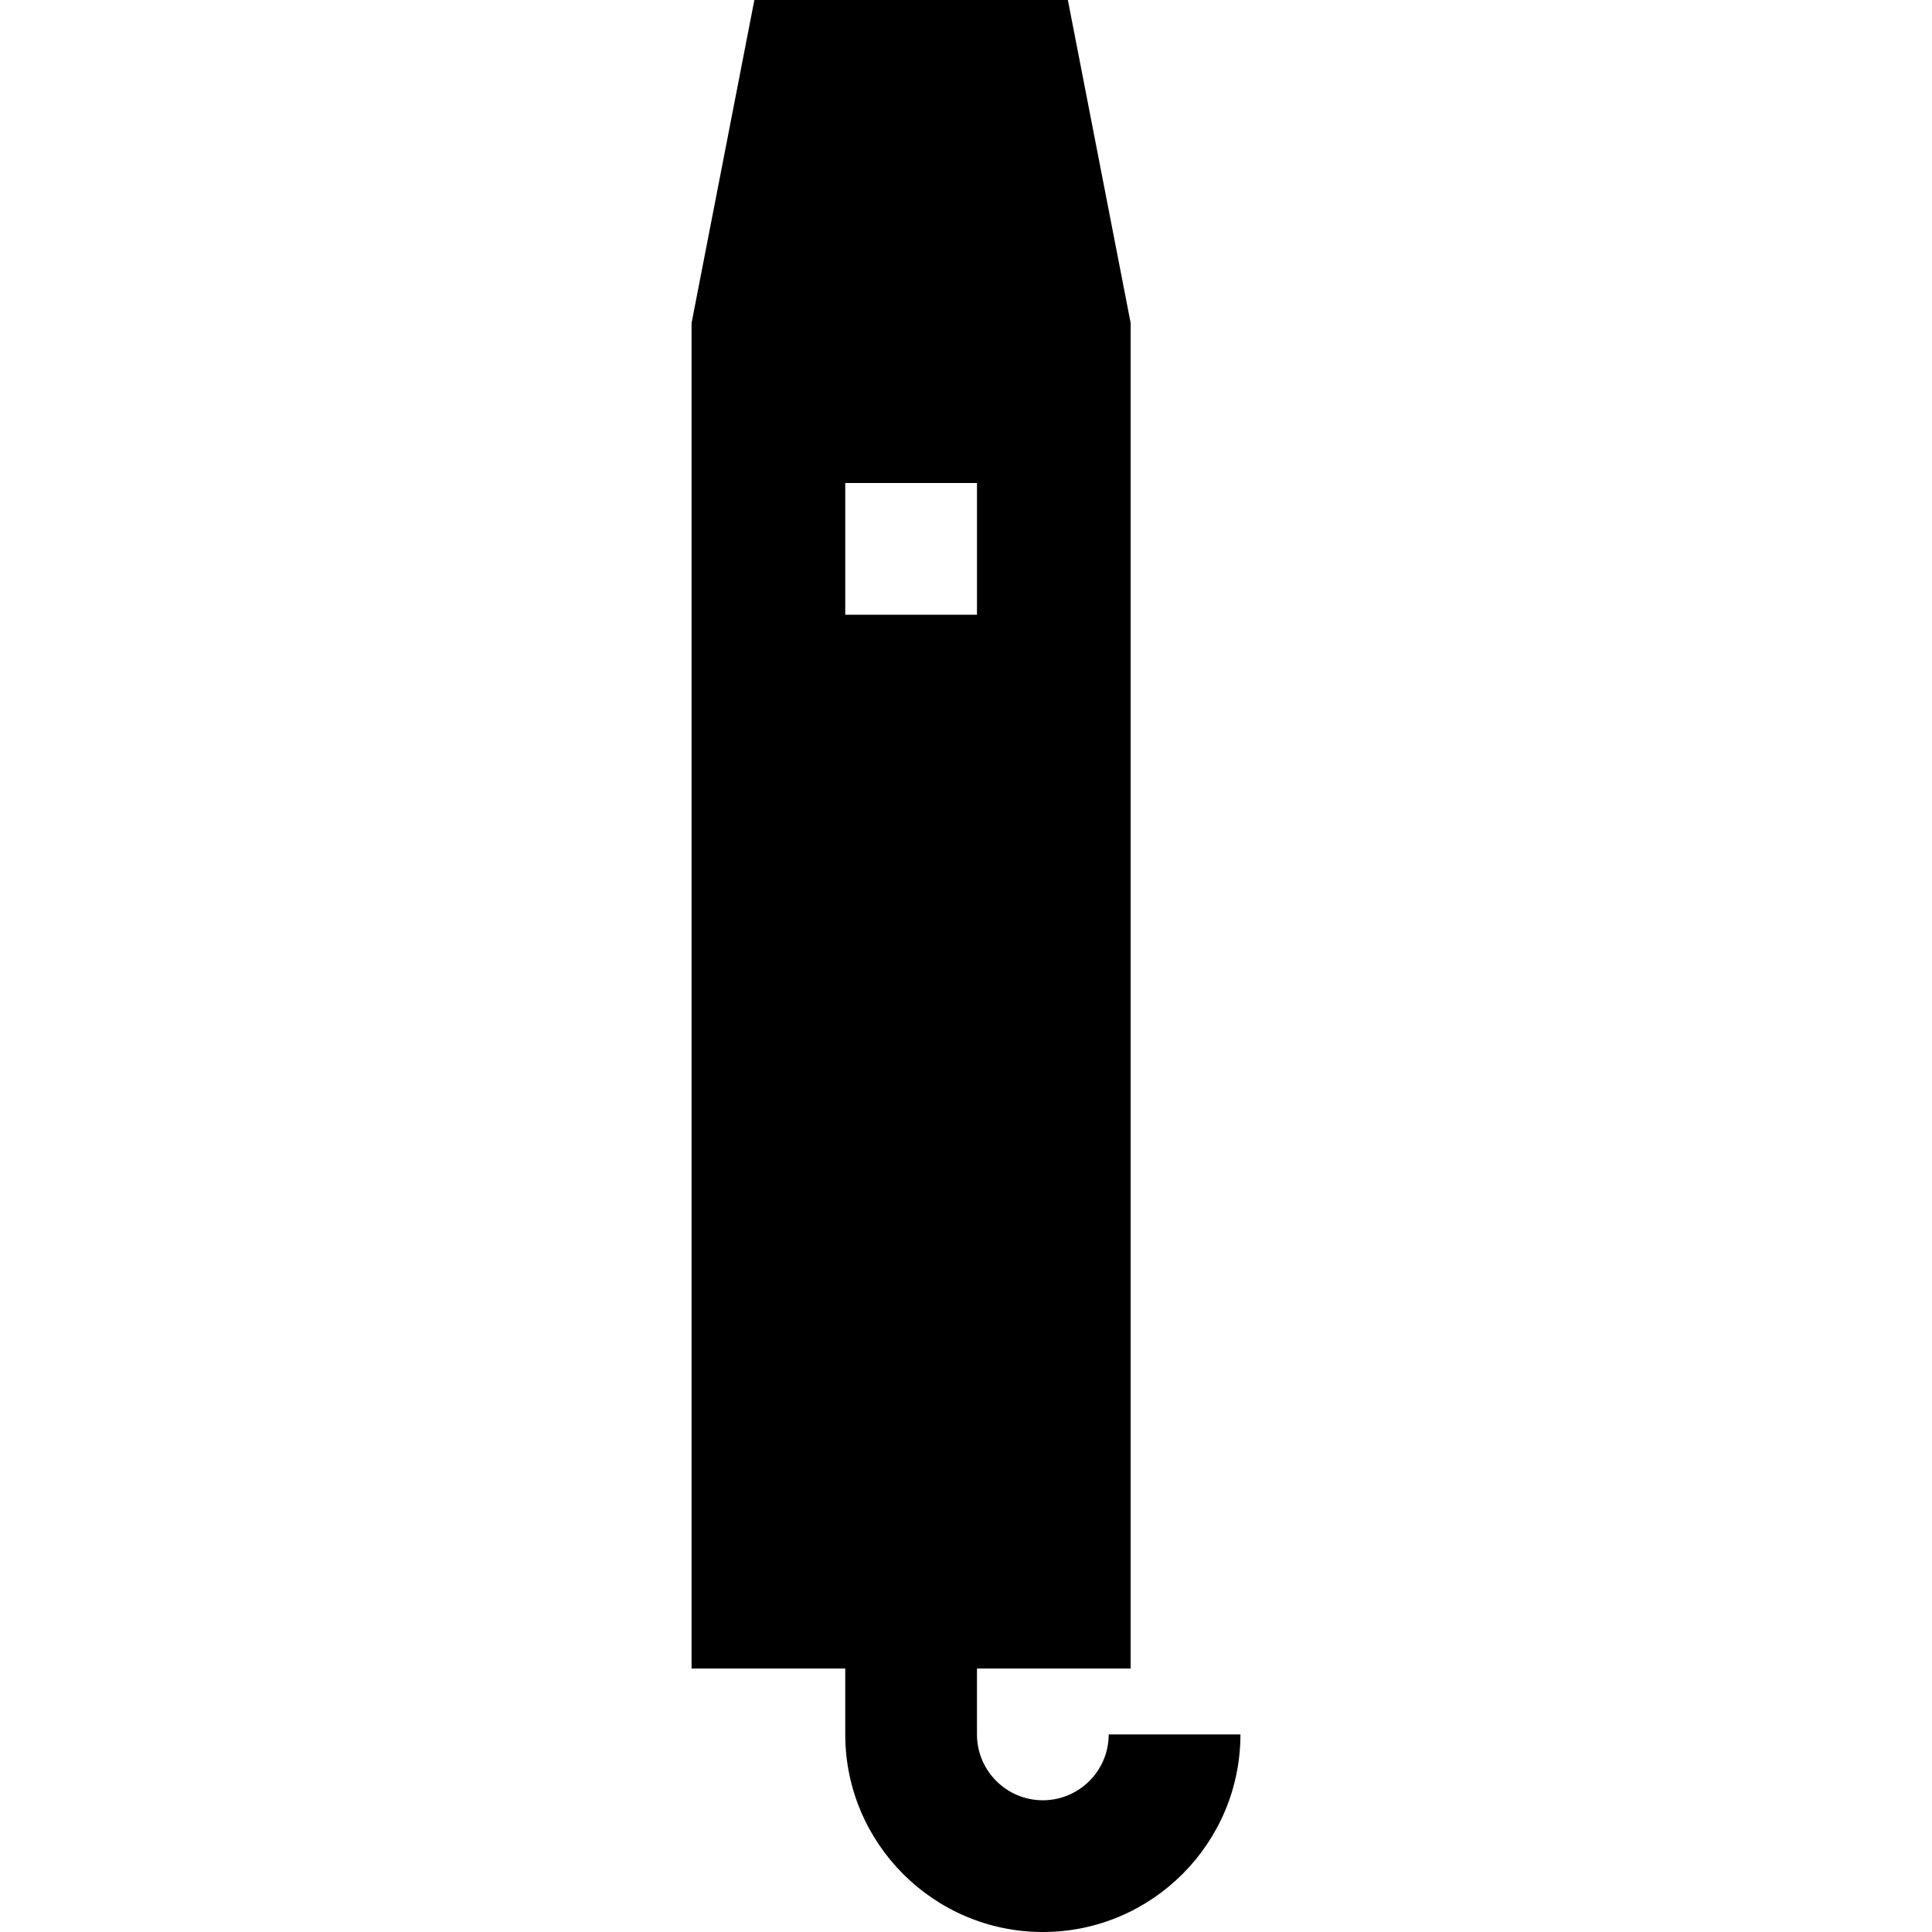
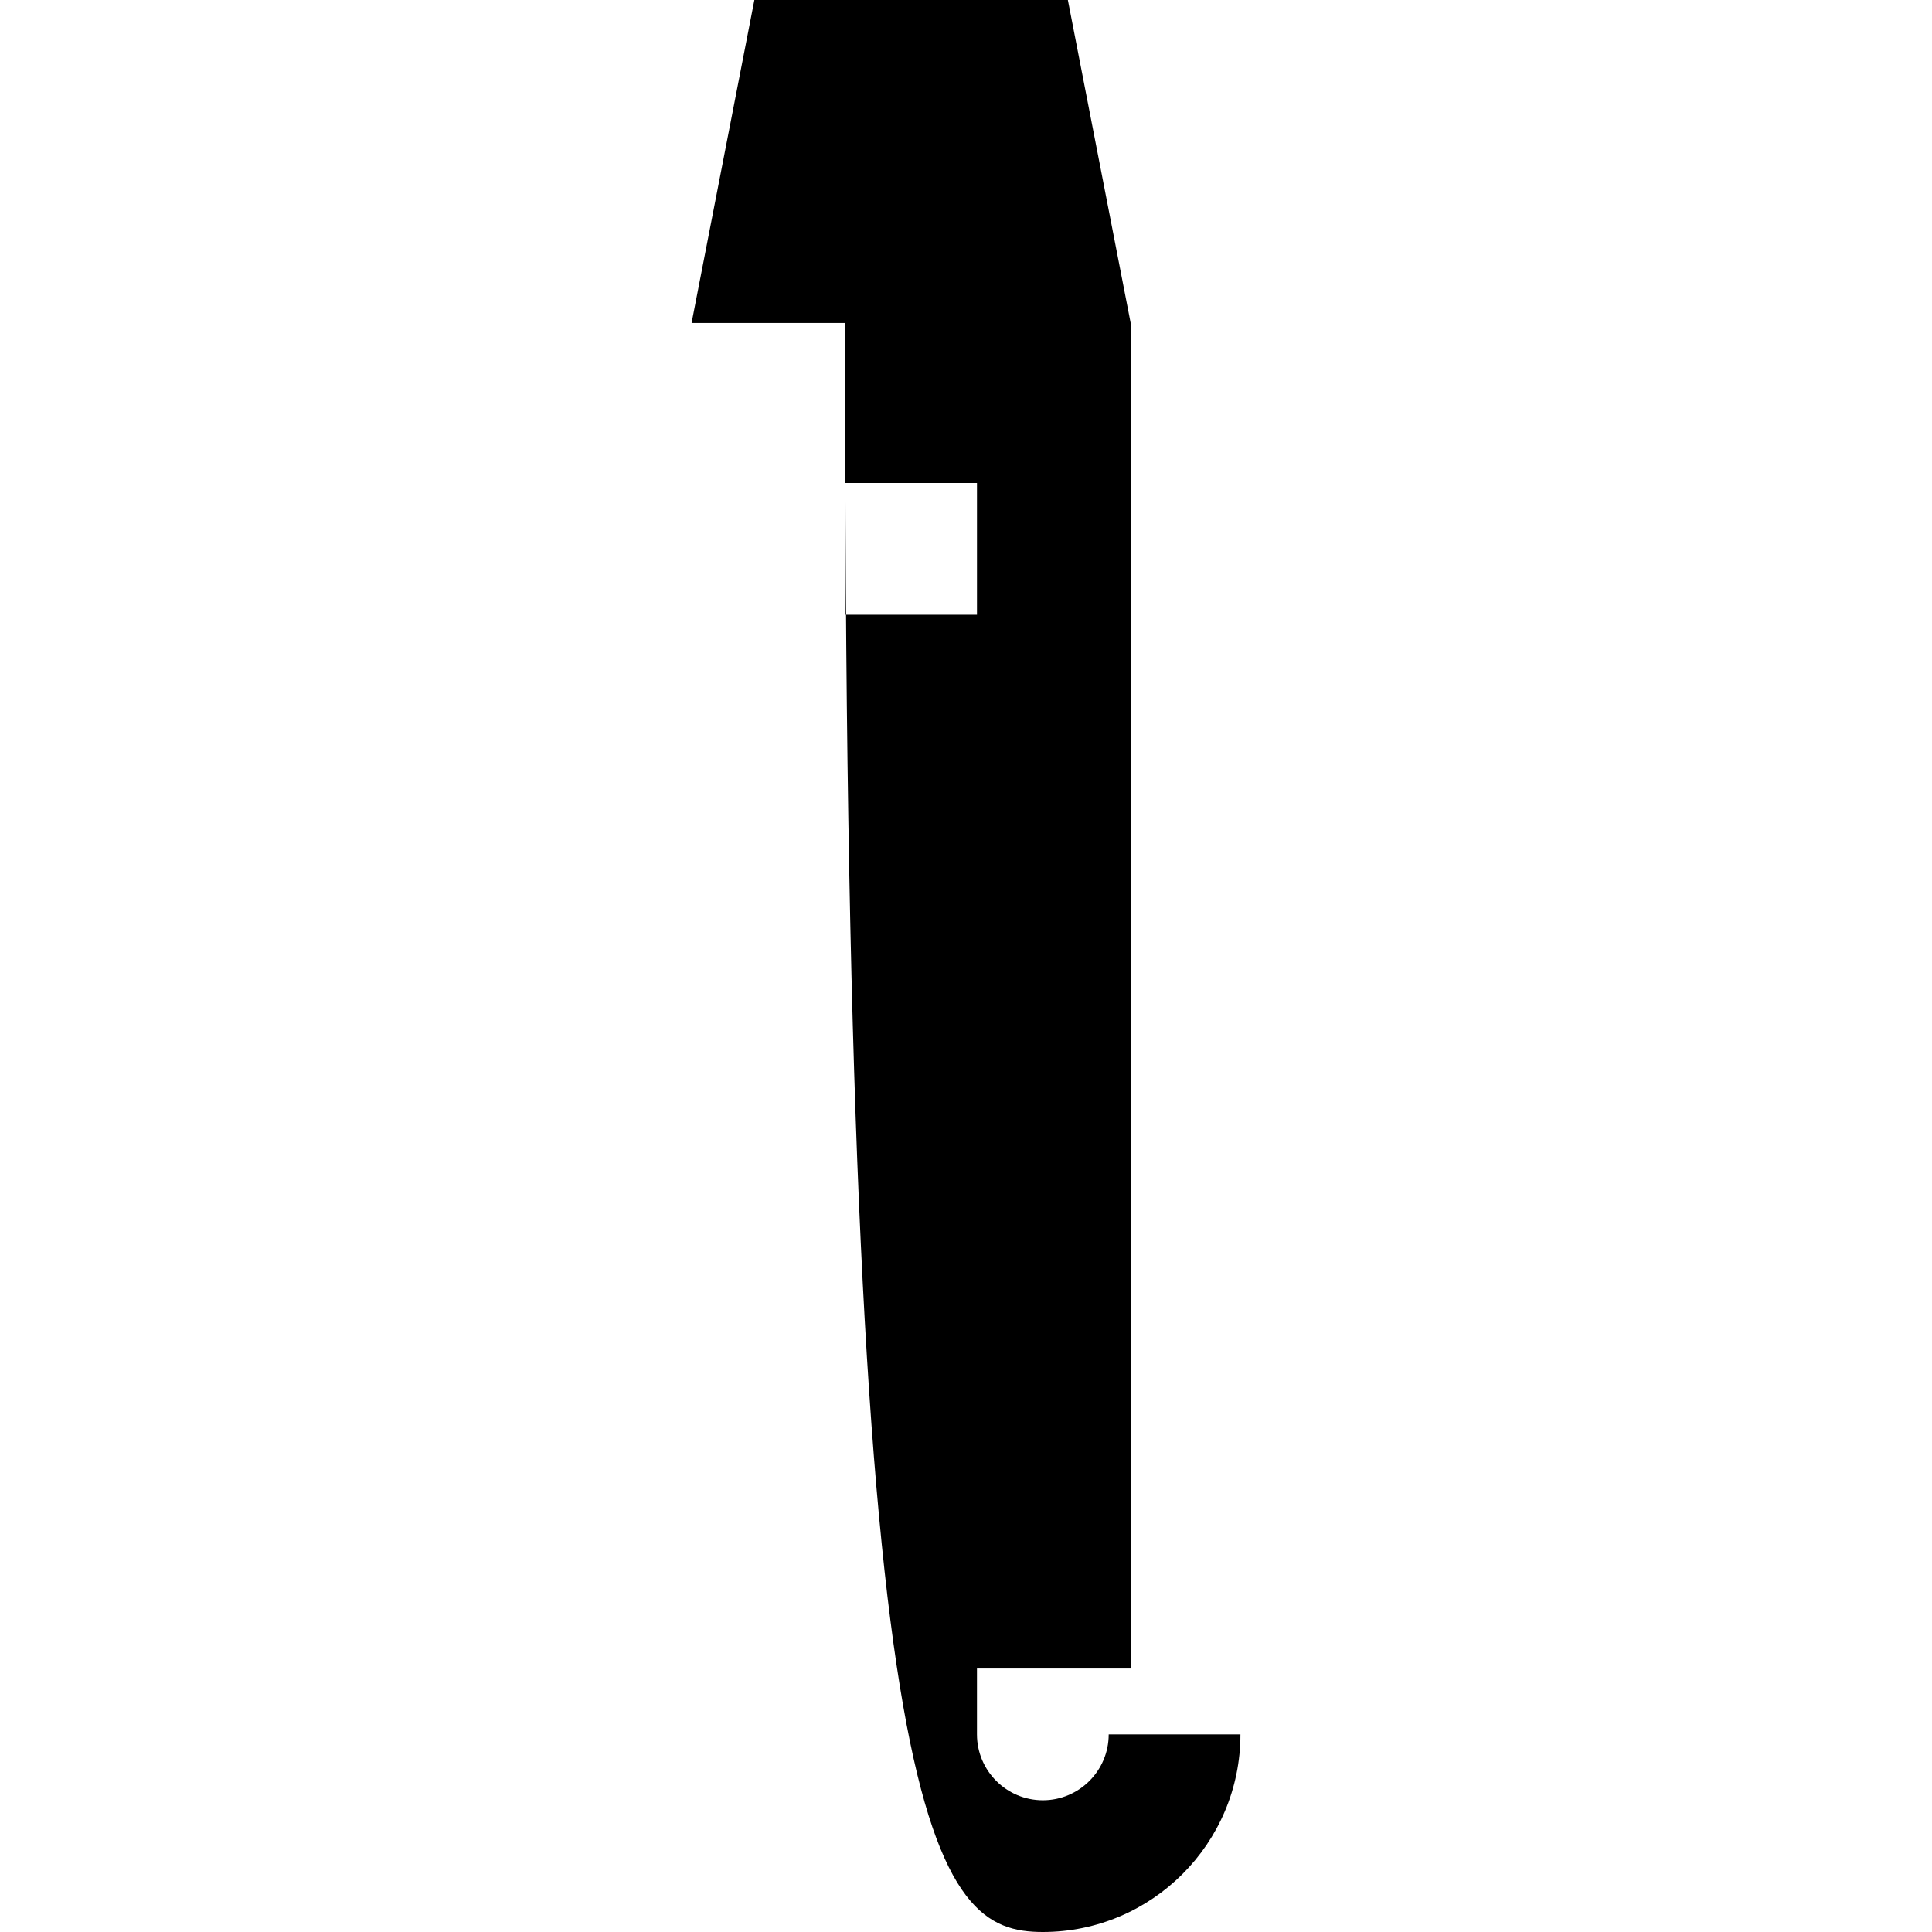
<svg xmlns="http://www.w3.org/2000/svg" fill="#000000" height="800px" width="800px" version="1.1" id="Layer_1" viewBox="0 0 512 512" xml:space="preserve">
  <g>
    <g>
-       <path d="M293.818,459.636c0,9.626-7.83,17.455-17.455,17.455s-17.455-7.829-17.455-17.455v-17.455h40.727V85.592L282.994,0    h-83.079l-16.642,85.592v356.589H224v17.455C224,488.511,247.49,512,276.364,512s52.364-23.489,52.364-52.364H293.818z     M224,162.909V128h34.909v34.909H224z" />
+       <path d="M293.818,459.636c0,9.626-7.83,17.455-17.455,17.455s-17.455-7.829-17.455-17.455v-17.455h40.727V85.592L282.994,0    h-83.079l-16.642,85.592H224v17.455C224,488.511,247.49,512,276.364,512s52.364-23.489,52.364-52.364H293.818z     M224,162.909V128h34.909v34.909H224z" />
    </g>
  </g>
</svg>